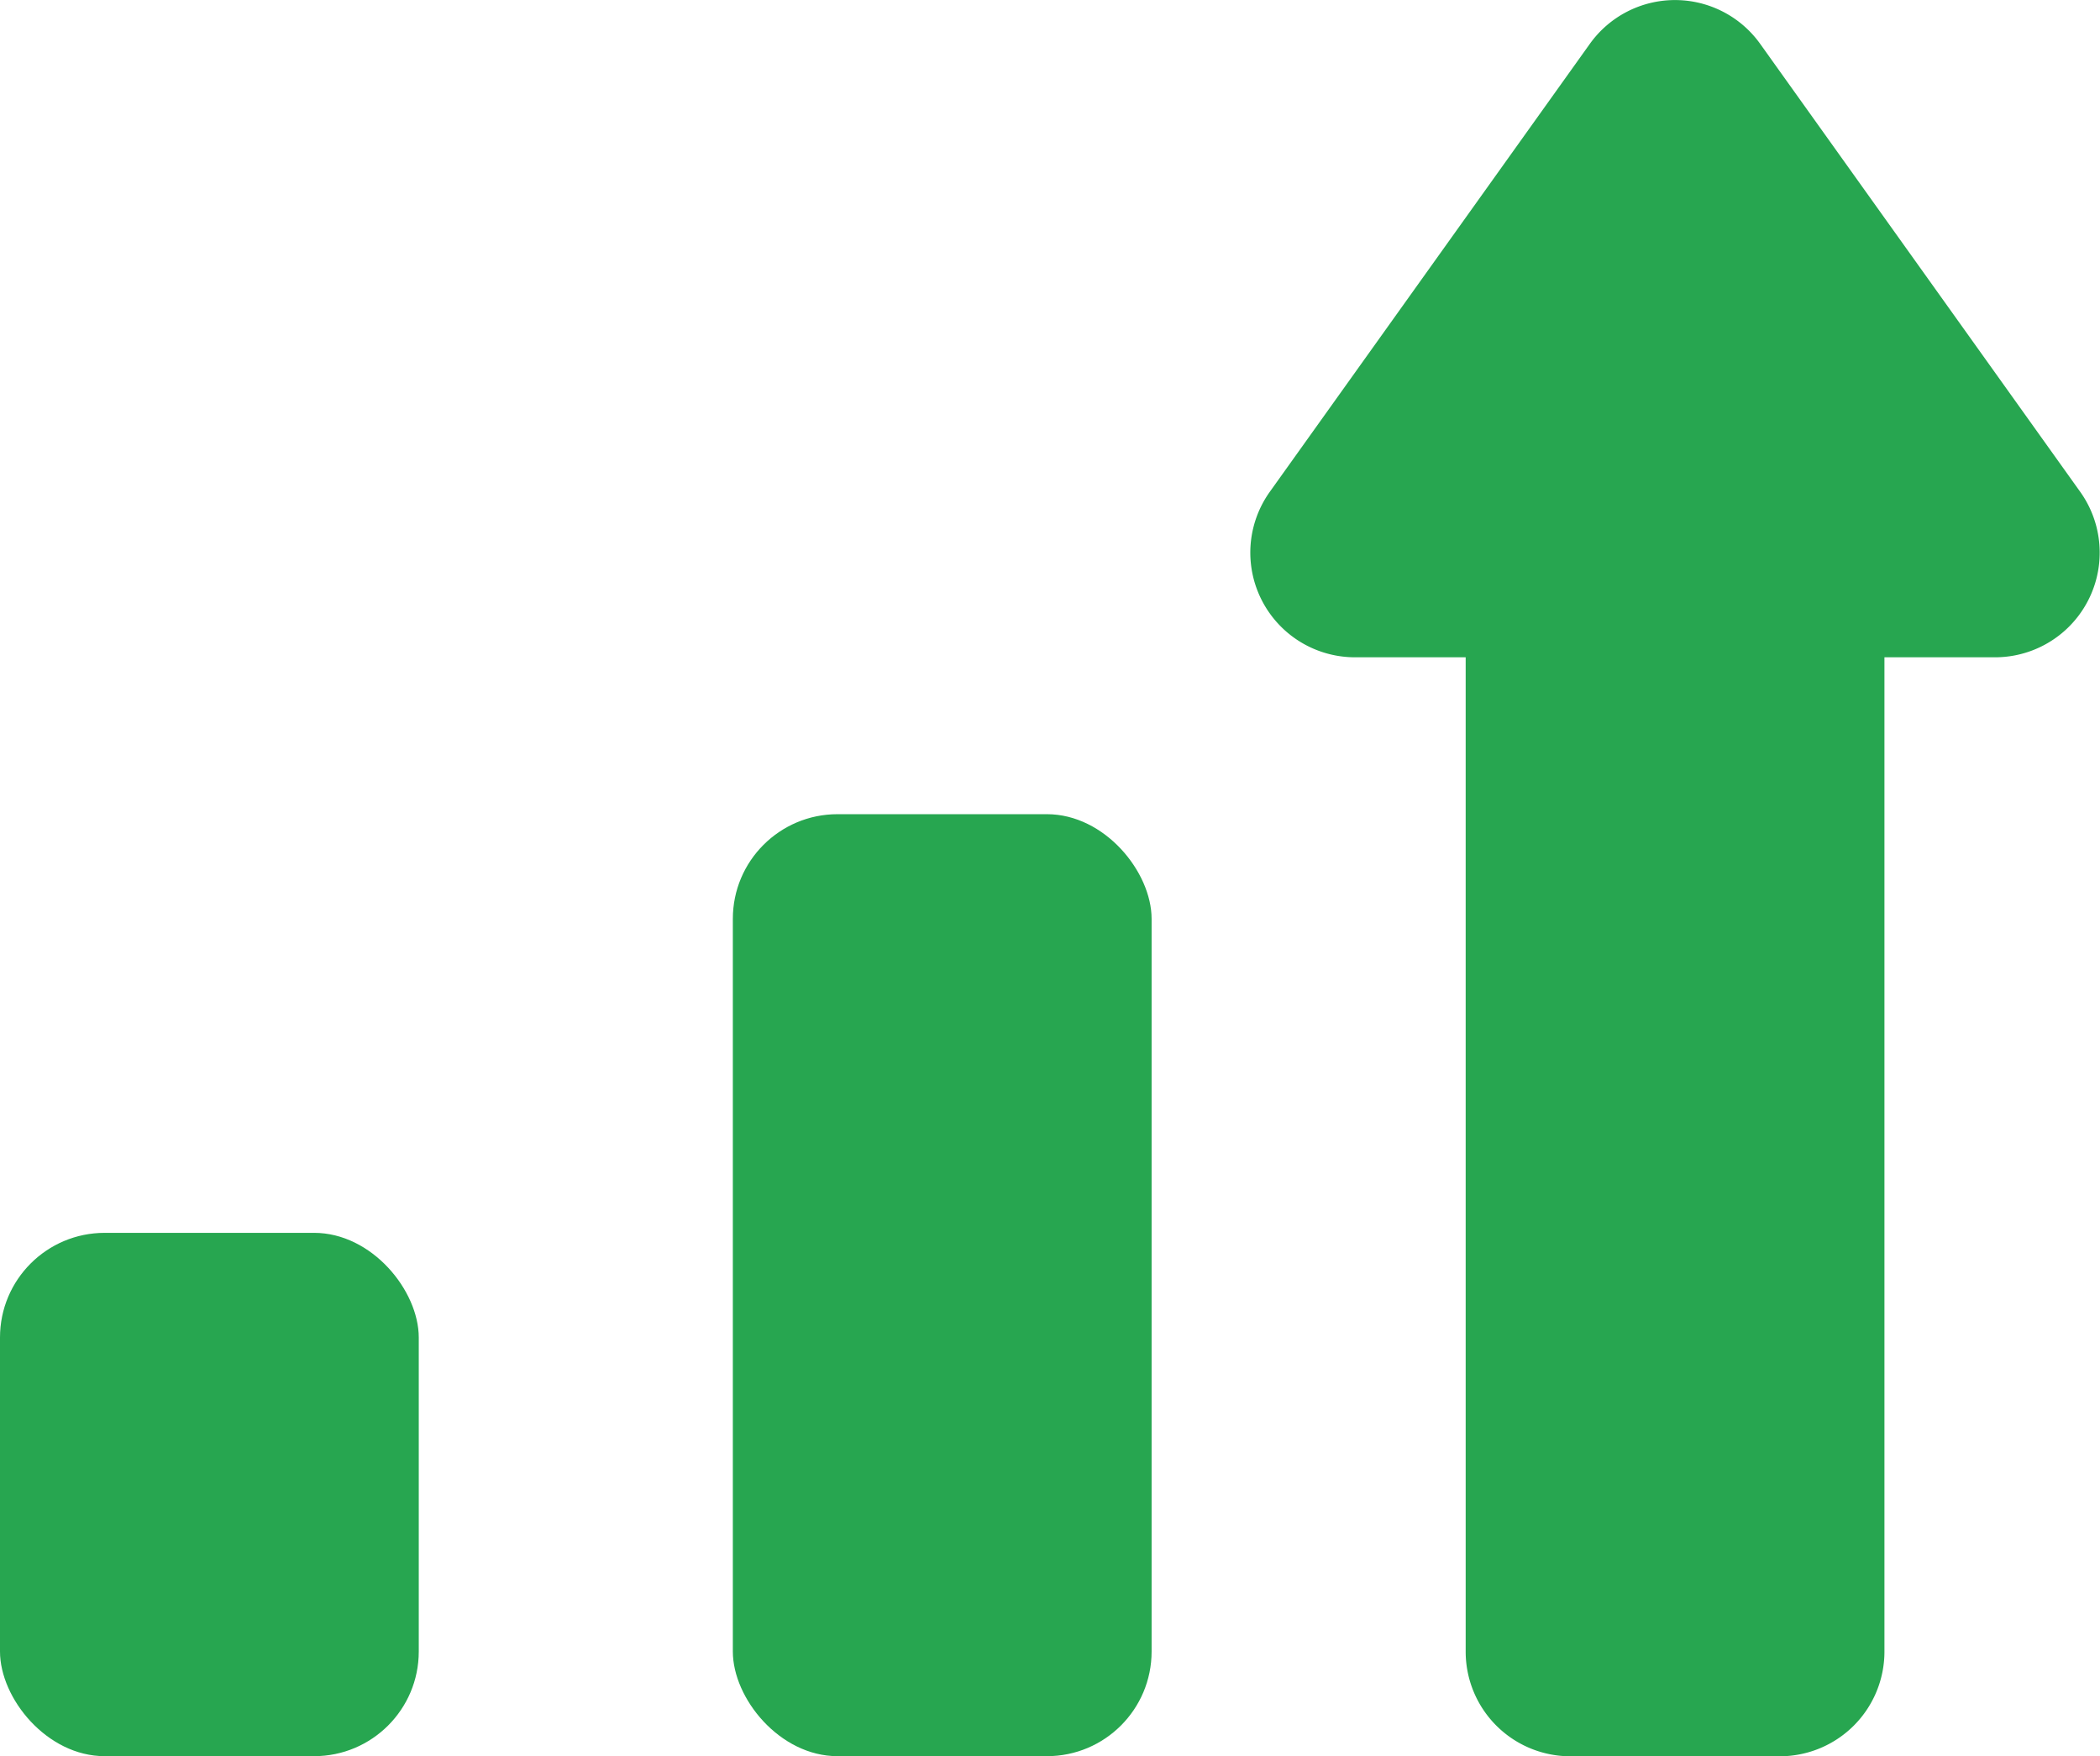
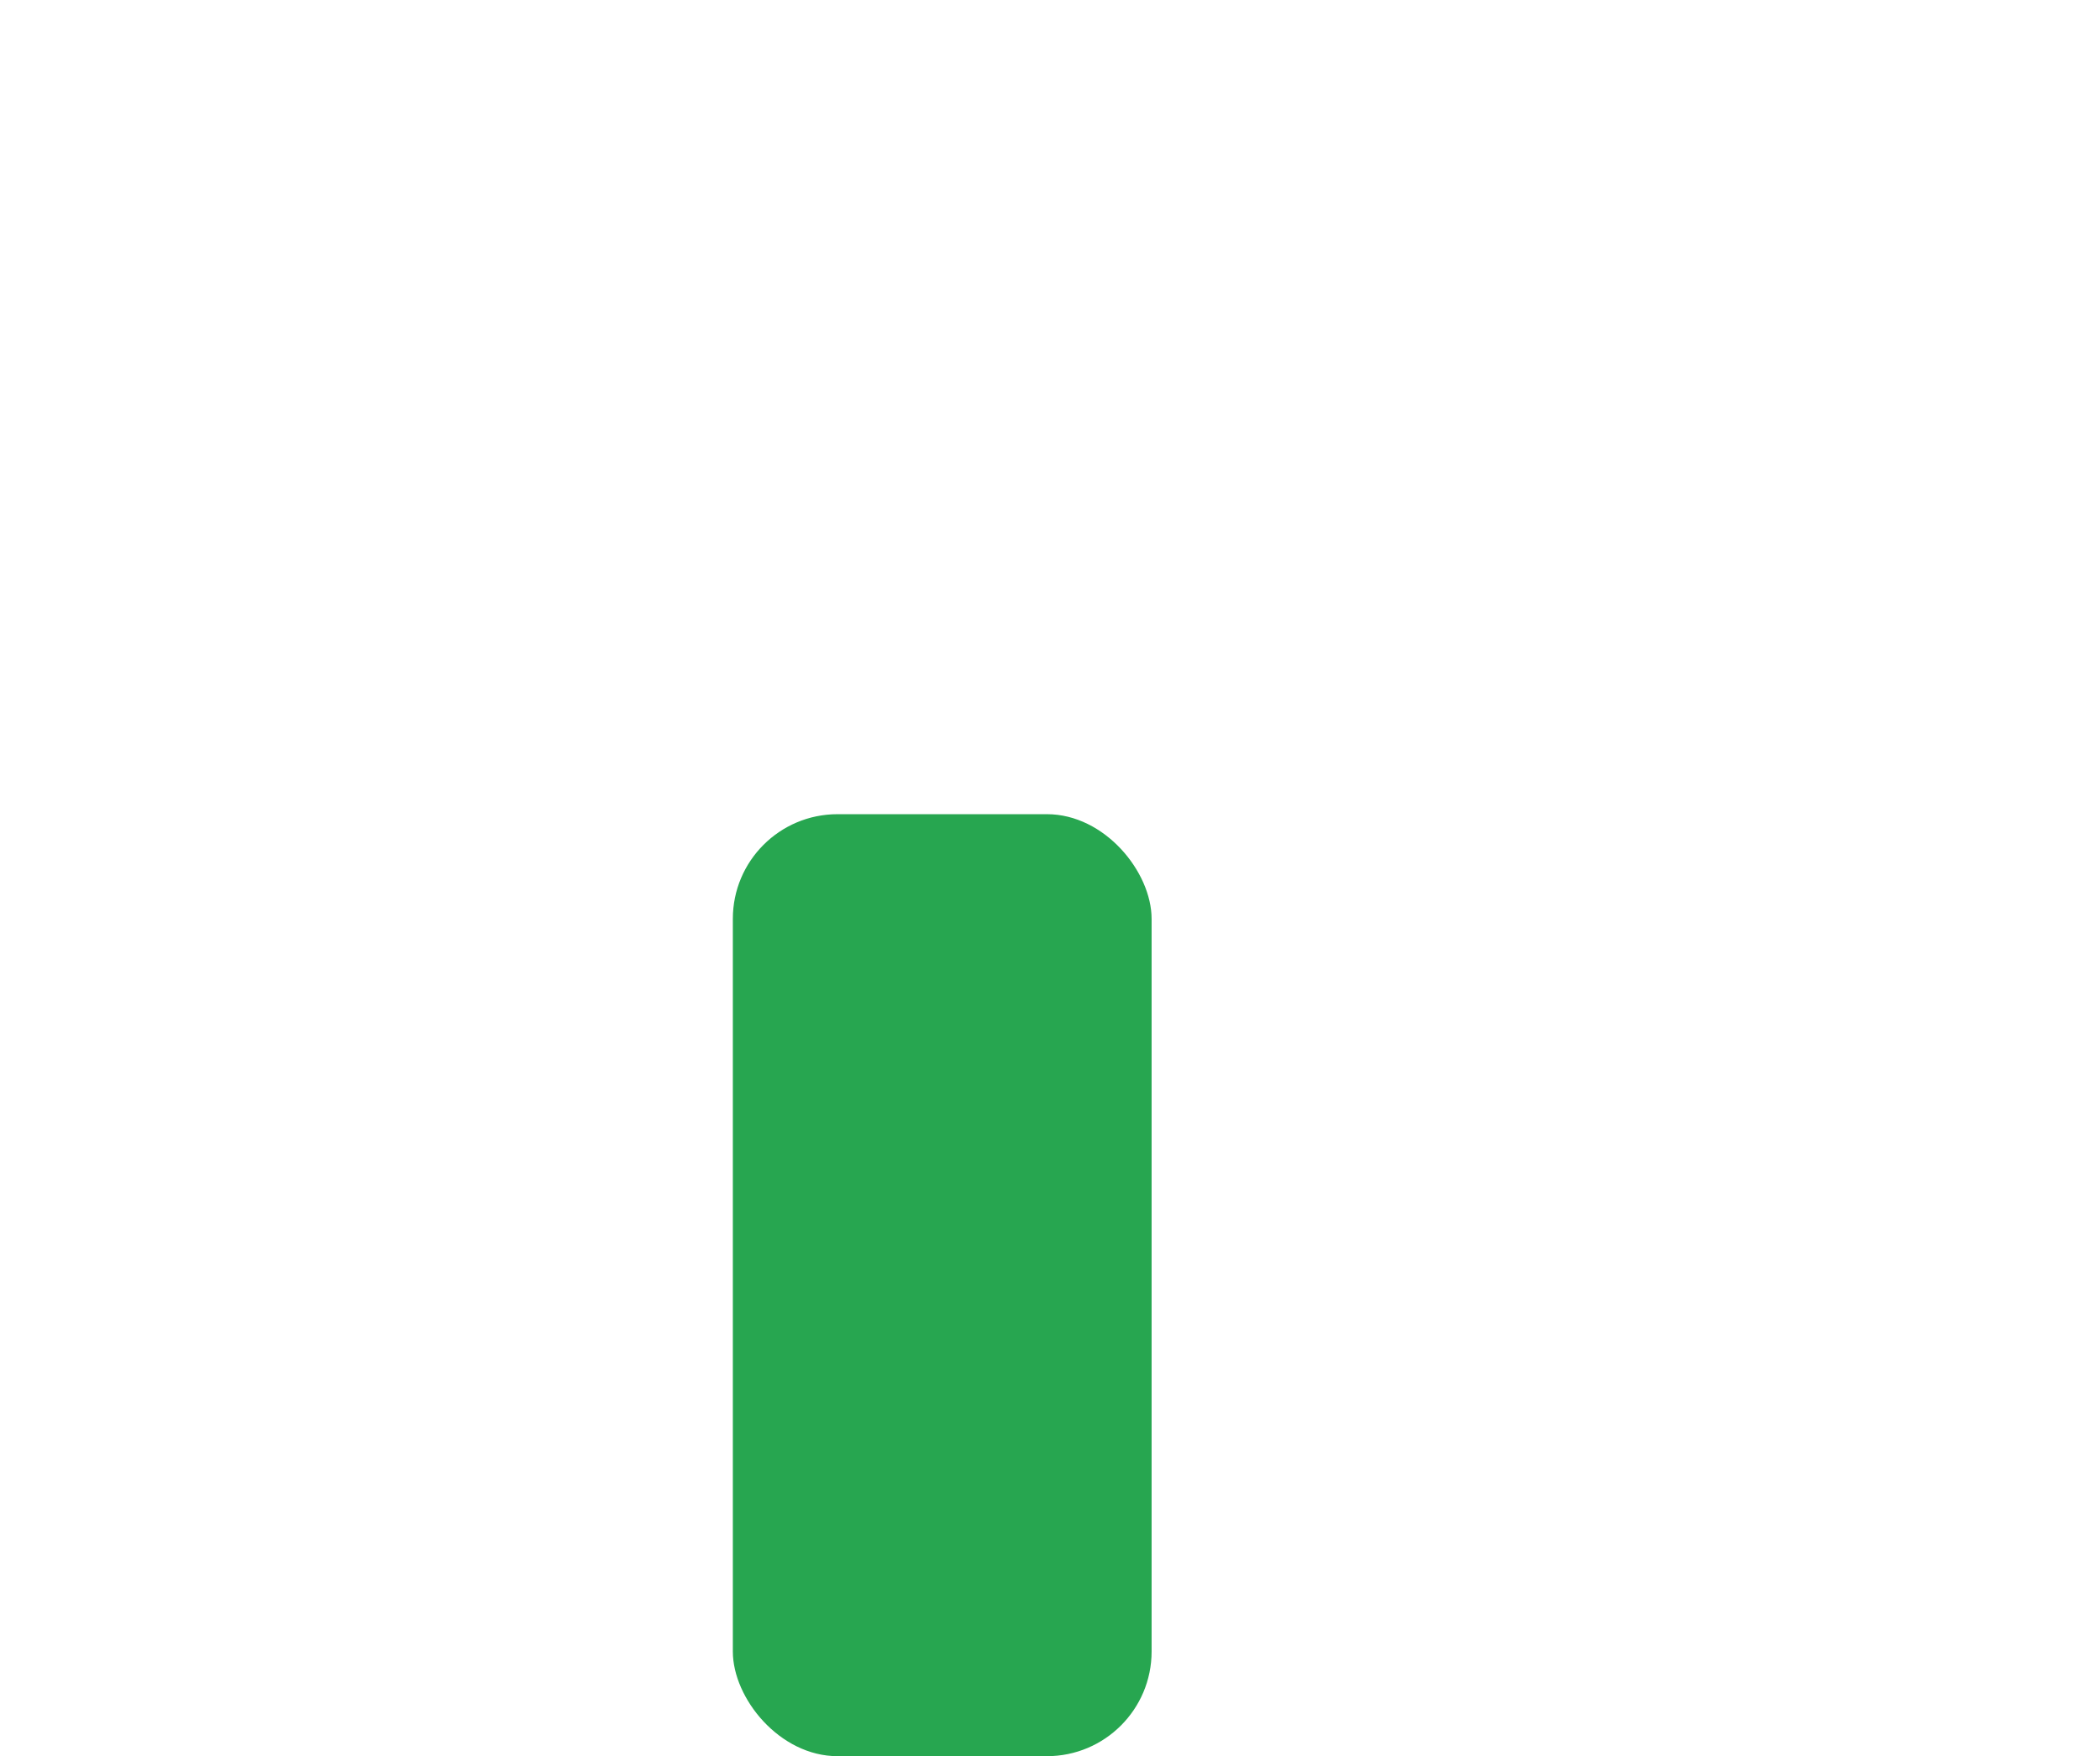
<svg xmlns="http://www.w3.org/2000/svg" width="20.059" height="16.778" viewBox="0 0 20.059 16.778">
  <g id="Group_17382" data-name="Group 17382" transform="translate(8859 -9871.147)">
-     <path id="Union_27" data-name="Union 27" d="M5,17.5a1,1,0,0,1-1-1V7H2.943a1,1,0,0,1-.814-1.581l3.057-4.28a1,1,0,0,1,1.627,0L9.87,5.419A1,1,0,0,1,9.057,7H8v9.5a1,1,0,0,1-1,1Z" transform="translate(-8849 9870.427)" fill="#27a650" />
    <rect id="Rectangle_1200" data-name="Rectangle 1200" width="4" height="9" rx="1" transform="translate(-8852 9878.926)" fill="#27a650" />
-     <rect id="Rectangle_1201" data-name="Rectangle 1201" width="4" height="5" rx="1" transform="translate(-8859 9882.926)" fill="#27a650" />
  </g>
</svg>